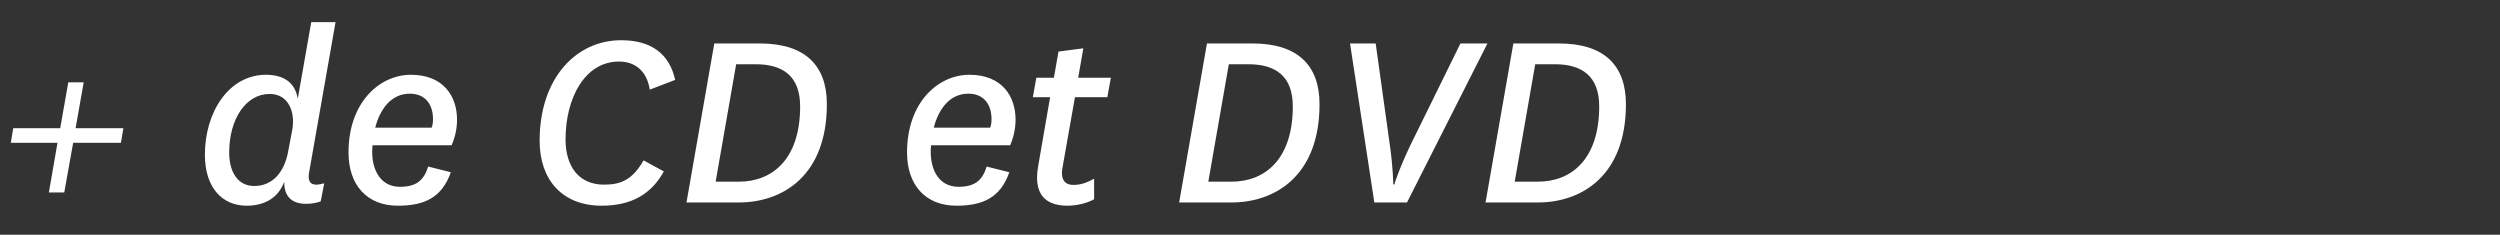
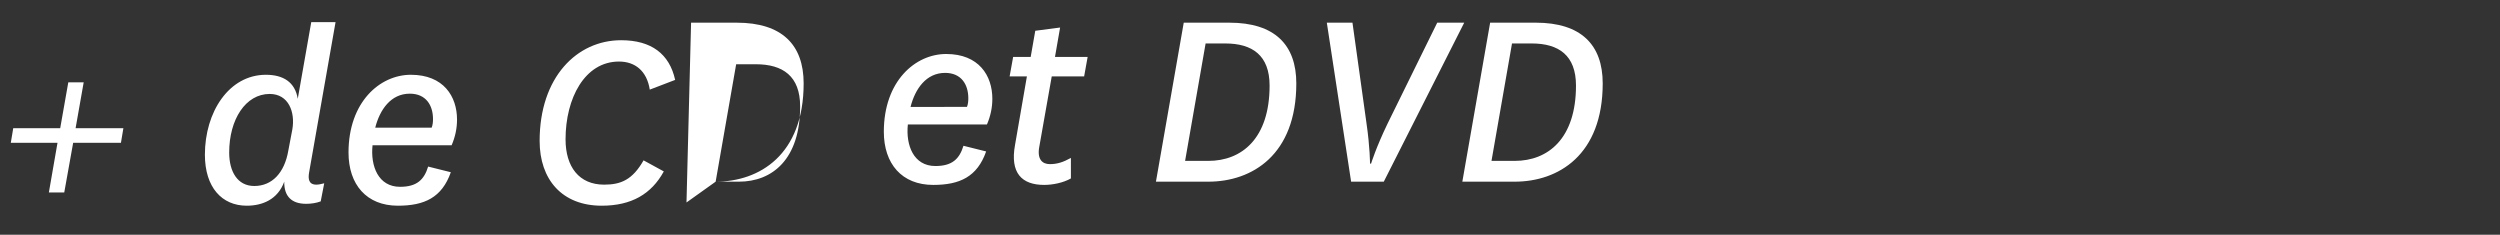
<svg xmlns="http://www.w3.org/2000/svg" width="213" height="20">
  <rect width="100%" height="100%" fill="#333333" stroke="none" />
-   <path d="M1.127 10.925L.92 12.167h3.979l-.736 4.232h1.311l.759-4.232h4.071l.207-1.242H6.44l.69-3.91H5.819l-.69 3.91zm23.437 1.909c-.322 1.886-1.38 3.013-2.898 3.013-1.426 0-2.139-1.219-2.139-2.852 0-2.829 1.403-4.991 3.45-4.991 1.61 0 2.185 1.541 1.932 3.013zm4.025-10.948h-2.07l-1.15 6.532c-.23-1.426-1.242-2.047-2.714-2.047-3.151 0-5.198 3.174-5.198 6.808 0 2.783 1.449 4.347 3.565 4.347 1.334 0 2.645-.529 3.197-2.047-.023 1.242.621 1.886 1.863 1.886.437 0 .874-.069 1.242-.207l.299-1.541c-.276.069-.483.115-.667.115-.667 0-.713-.506-.621-1.035zm5.497 14.03c-1.863 0-2.53-1.771-2.346-3.542h6.739c.299-.69.46-1.426.46-2.185 0-1.978-1.15-3.818-3.933-3.818-2.645 0-5.313 2.323-5.313 6.624 0 2.737 1.541 4.531 4.209 4.531 2.254 0 3.749-.69 4.508-2.852l-1.932-.483c-.345 1.127-.966 1.725-2.392 1.725zm-2.116-5.037c.391-1.541 1.334-2.898 2.944-2.898 1.38 0 1.978.989 1.978 2.162 0 .253-.023.506-.115.736zm22.862 2.783c-.943 1.656-1.932 2.07-3.358 2.07-2.139 0-3.289-1.518-3.289-3.864 0-3.496 1.633-6.624 4.554-6.624 1.357 0 2.369.782 2.622 2.392l2.162-.828c-.483-2.208-2.024-3.381-4.6-3.381-3.772 0-6.946 3.151-6.946 8.579 0 3.289 1.909 5.52 5.29 5.52 2.53 0 4.232-.989 5.29-2.921zm6.141 1.817l1.748-10.005H64.4c2.3 0 3.772 1.012 3.772 3.588 0 4.508-2.369 6.417-5.221 6.417zm1.978 1.771c3.726 0 7.498-2.277 7.498-8.372 0-3.289-1.84-5.175-5.704-5.175h-3.887L58.489 17.25zm18.722-1.334c-1.863 0-2.53-1.771-2.346-3.542h6.739c.299-.69.46-1.426.46-2.185 0-1.978-1.15-3.818-3.933-3.818-2.645 0-5.313 2.323-5.313 6.624 0 2.737 1.541 4.531 4.209 4.531 2.254 0 3.749-.69 4.508-2.852l-1.932-.483c-.345 1.127-.966 1.725-2.392 1.725zm-2.116-5.037c.391-1.541 1.334-2.898 2.944-2.898 1.38 0 1.978.989 1.978 2.162 0 .253-.023.506-.115.736zm13.662 4.347c-.667.368-1.173.529-1.794.529-.644 0-1.104-.414-.897-1.495l1.058-5.98h2.76l.299-1.656h-2.783l.437-2.507-2.116.276-.391 2.231h-1.495l-.299 1.656h1.472l-1.012 5.842c-.437 2.392.575 3.404 2.484 3.404.736 0 1.633-.184 2.277-.552zm9.729.253l1.748-10.005h1.679c2.3 0 3.772 1.012 3.772 3.588 0 4.508-2.369 6.417-5.221 6.417zm1.978 1.771c3.726 0 7.498-2.277 7.498-8.372 0-3.289-1.84-5.175-5.704-5.175h-3.887l-2.369 13.547zm12.282-13.547h-2.185l2.07 13.547h2.783l6.854-13.547h-2.3l-4.232 8.602c-.989 2.047-1.403 3.404-1.403 3.404h-.092s0-1.38-.299-3.427zm11.845 11.776l1.748-10.005h1.679c2.3 0 3.772 1.012 3.772 3.588 0 4.508-2.369 6.417-5.221 6.417zm1.978 1.771c3.726 0 7.498-2.277 7.498-8.372 0-3.289-1.84-5.175-5.704-5.175h-3.887l-2.369 13.547z" fill="#fff" />
+   <path d="M1.127 10.925L.92 12.167h3.979l-.736 4.232h1.311l.759-4.232h4.071l.207-1.242H6.44l.69-3.91H5.819l-.69 3.91zm23.437 1.909c-.322 1.886-1.38 3.013-2.898 3.013-1.426 0-2.139-1.219-2.139-2.852 0-2.829 1.403-4.991 3.45-4.991 1.61 0 2.185 1.541 1.932 3.013zm4.025-10.948h-2.07l-1.15 6.532c-.23-1.426-1.242-2.047-2.714-2.047-3.151 0-5.198 3.174-5.198 6.808 0 2.783 1.449 4.347 3.565 4.347 1.334 0 2.645-.529 3.197-2.047-.023 1.242.621 1.886 1.863 1.886.437 0 .874-.069 1.242-.207l.299-1.541c-.276.069-.483.115-.667.115-.667 0-.713-.506-.621-1.035zm5.497 14.03c-1.863 0-2.53-1.771-2.346-3.542h6.739c.299-.69.46-1.426.46-2.185 0-1.978-1.15-3.818-3.933-3.818-2.645 0-5.313 2.323-5.313 6.624 0 2.737 1.541 4.531 4.209 4.531 2.254 0 3.749-.69 4.508-2.852l-1.932-.483c-.345 1.127-.966 1.725-2.392 1.725zm-2.116-5.037c.391-1.541 1.334-2.898 2.944-2.898 1.38 0 1.978.989 1.978 2.162 0 .253-.023.506-.115.736zm22.862 2.783c-.943 1.656-1.932 2.07-3.358 2.07-2.139 0-3.289-1.518-3.289-3.864 0-3.496 1.633-6.624 4.554-6.624 1.357 0 2.369.782 2.622 2.392l2.162-.828c-.483-2.208-2.024-3.381-4.6-3.381-3.772 0-6.946 3.151-6.946 8.579 0 3.289 1.909 5.52 5.29 5.52 2.53 0 4.232-.989 5.29-2.921zm6.141 1.817l1.748-10.005H64.4c2.3 0 3.772 1.012 3.772 3.588 0 4.508-2.369 6.417-5.221 6.417zc3.726 0 7.498-2.277 7.498-8.372 0-3.289-1.84-5.175-5.704-5.175h-3.887L58.489 17.25zm18.722-1.334c-1.863 0-2.53-1.771-2.346-3.542h6.739c.299-.69.46-1.426.46-2.185 0-1.978-1.15-3.818-3.933-3.818-2.645 0-5.313 2.323-5.313 6.624 0 2.737 1.541 4.531 4.209 4.531 2.254 0 3.749-.69 4.508-2.852l-1.932-.483c-.345 1.127-.966 1.725-2.392 1.725zm-2.116-5.037c.391-1.541 1.334-2.898 2.944-2.898 1.38 0 1.978.989 1.978 2.162 0 .253-.023.506-.115.736zm13.662 4.347c-.667.368-1.173.529-1.794.529-.644 0-1.104-.414-.897-1.495l1.058-5.98h2.76l.299-1.656h-2.783l.437-2.507-2.116.276-.391 2.231h-1.495l-.299 1.656h1.472l-1.012 5.842c-.437 2.392.575 3.404 2.484 3.404.736 0 1.633-.184 2.277-.552zm9.729.253l1.748-10.005h1.679c2.3 0 3.772 1.012 3.772 3.588 0 4.508-2.369 6.417-5.221 6.417zm1.978 1.771c3.726 0 7.498-2.277 7.498-8.372 0-3.289-1.84-5.175-5.704-5.175h-3.887l-2.369 13.547zm12.282-13.547h-2.185l2.07 13.547h2.783l6.854-13.547h-2.3l-4.232 8.602c-.989 2.047-1.403 3.404-1.403 3.404h-.092s0-1.38-.299-3.427zm11.845 11.776l1.748-10.005h1.679c2.3 0 3.772 1.012 3.772 3.588 0 4.508-2.369 6.417-5.221 6.417zm1.978 1.771c3.726 0 7.498-2.277 7.498-8.372 0-3.289-1.84-5.175-5.704-5.175h-3.887l-2.369 13.547z" fill="#fff" />
</svg>